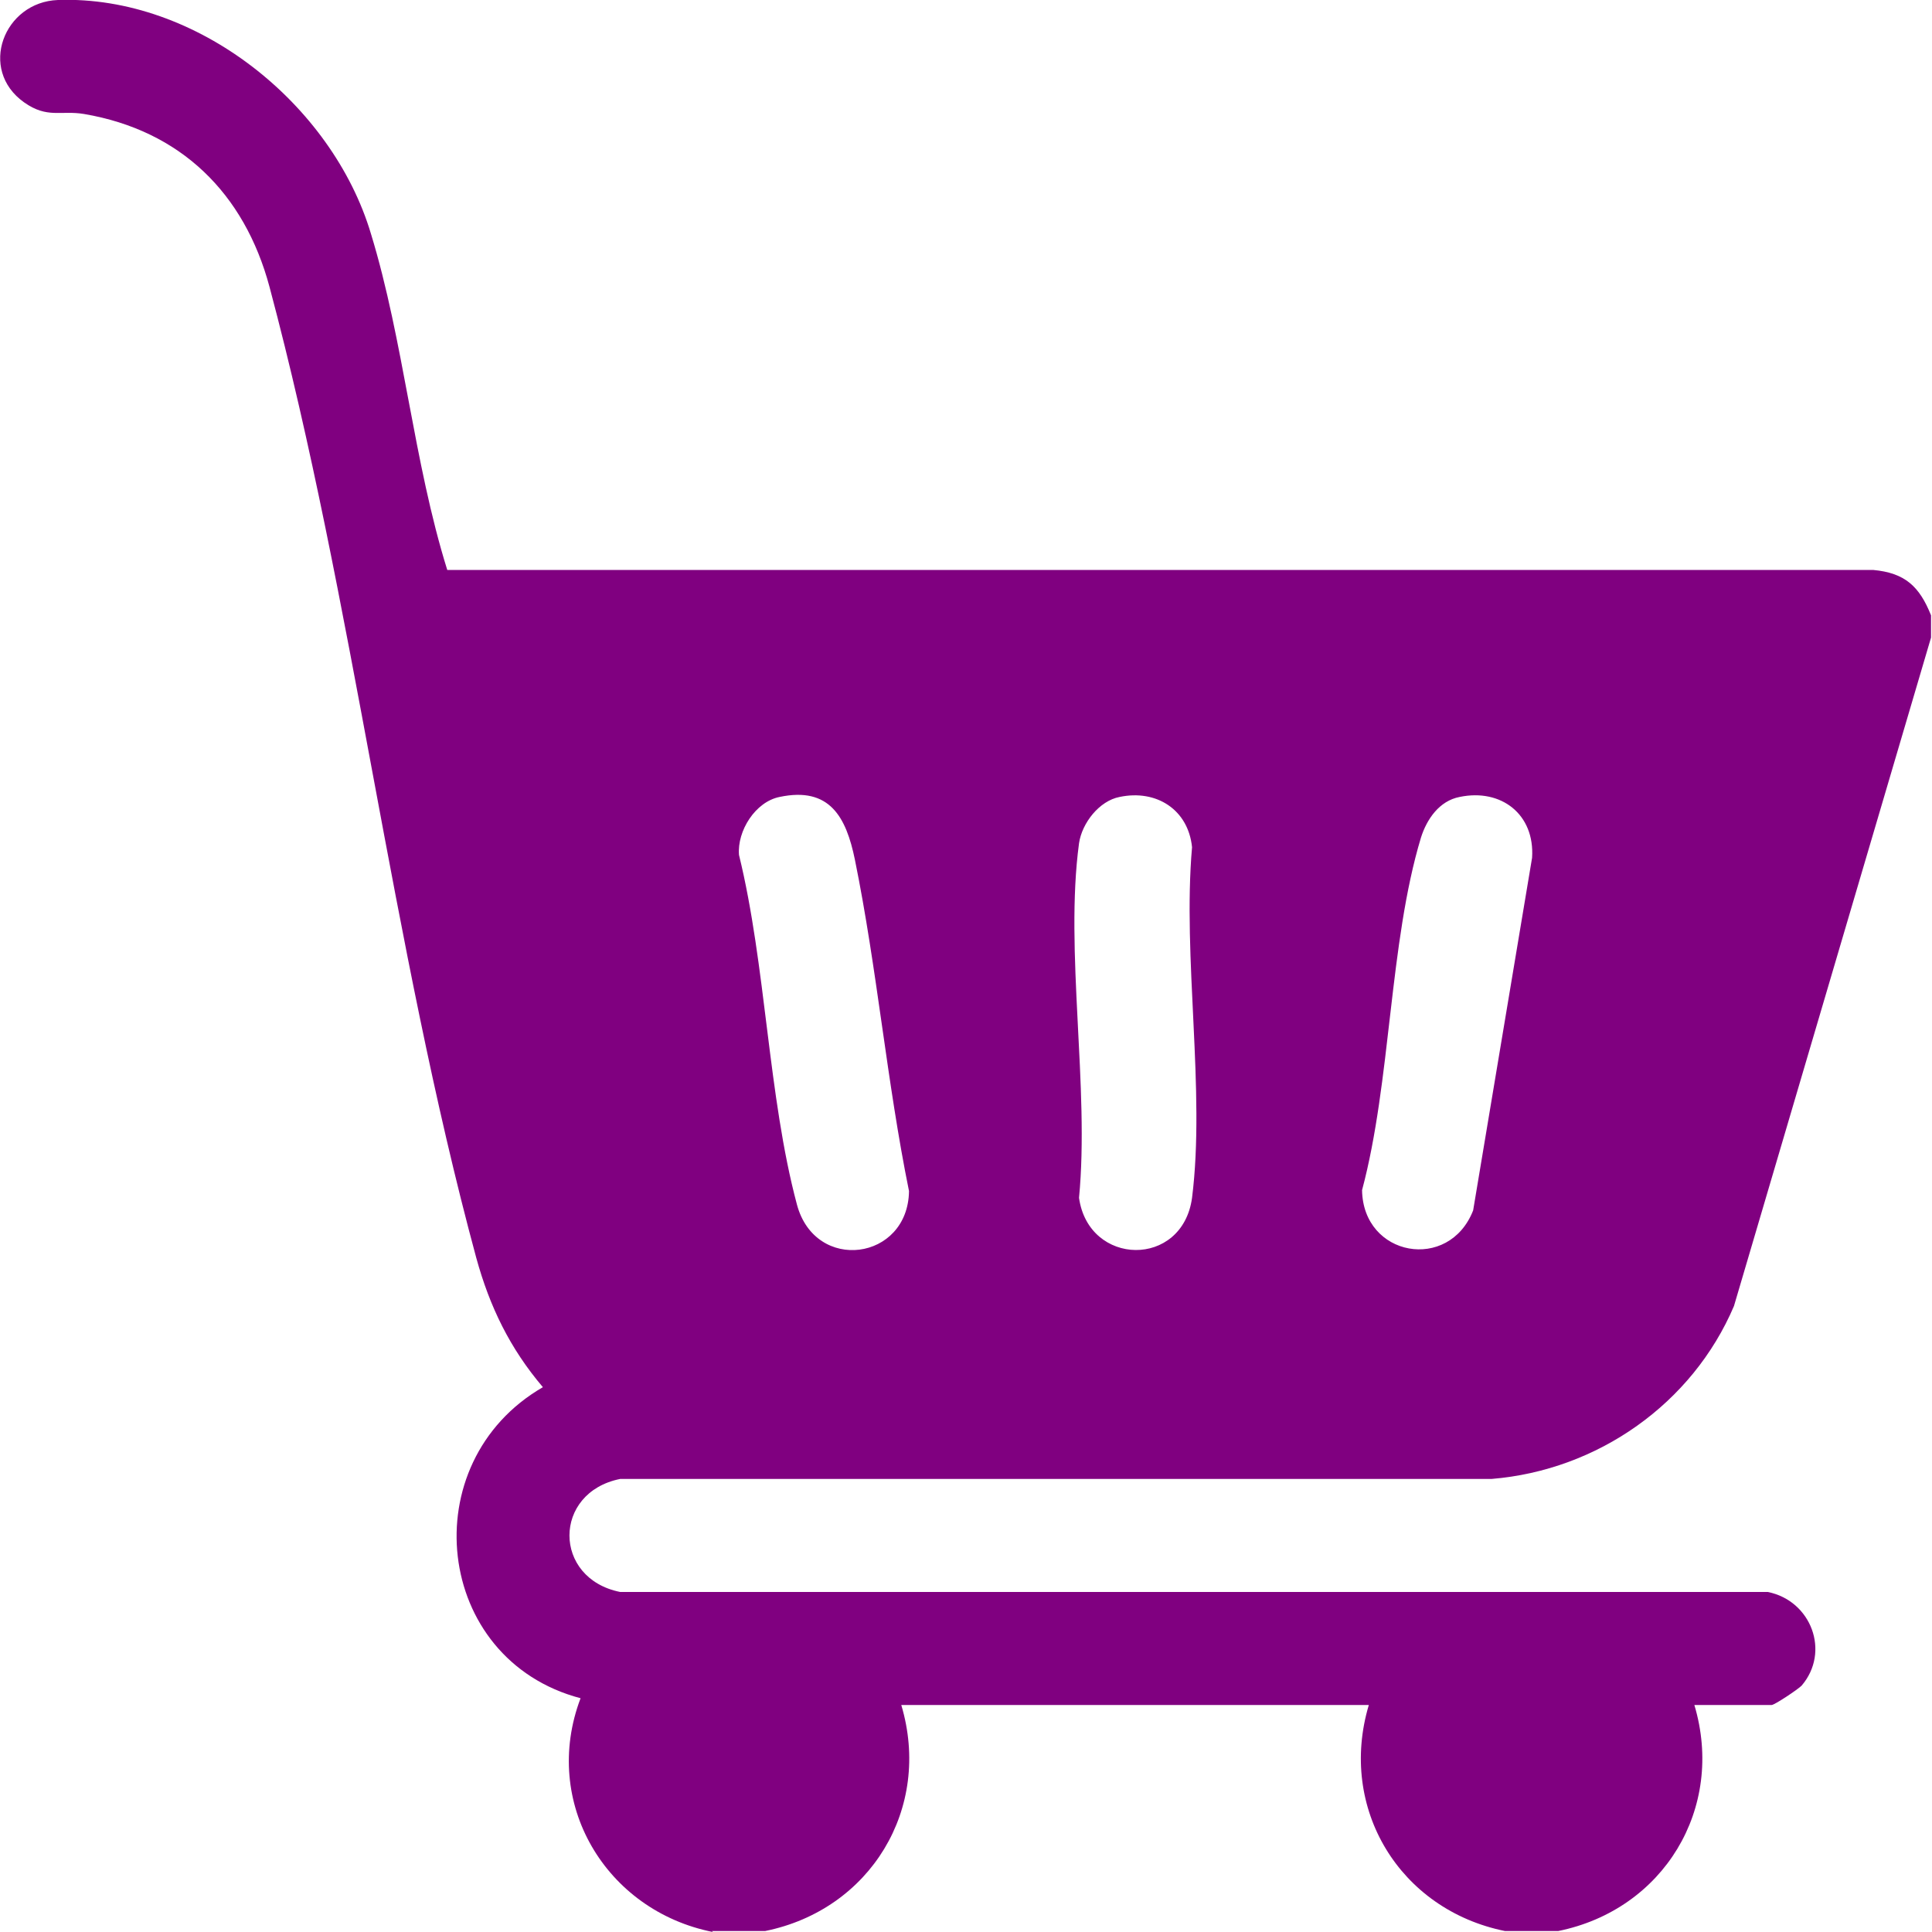
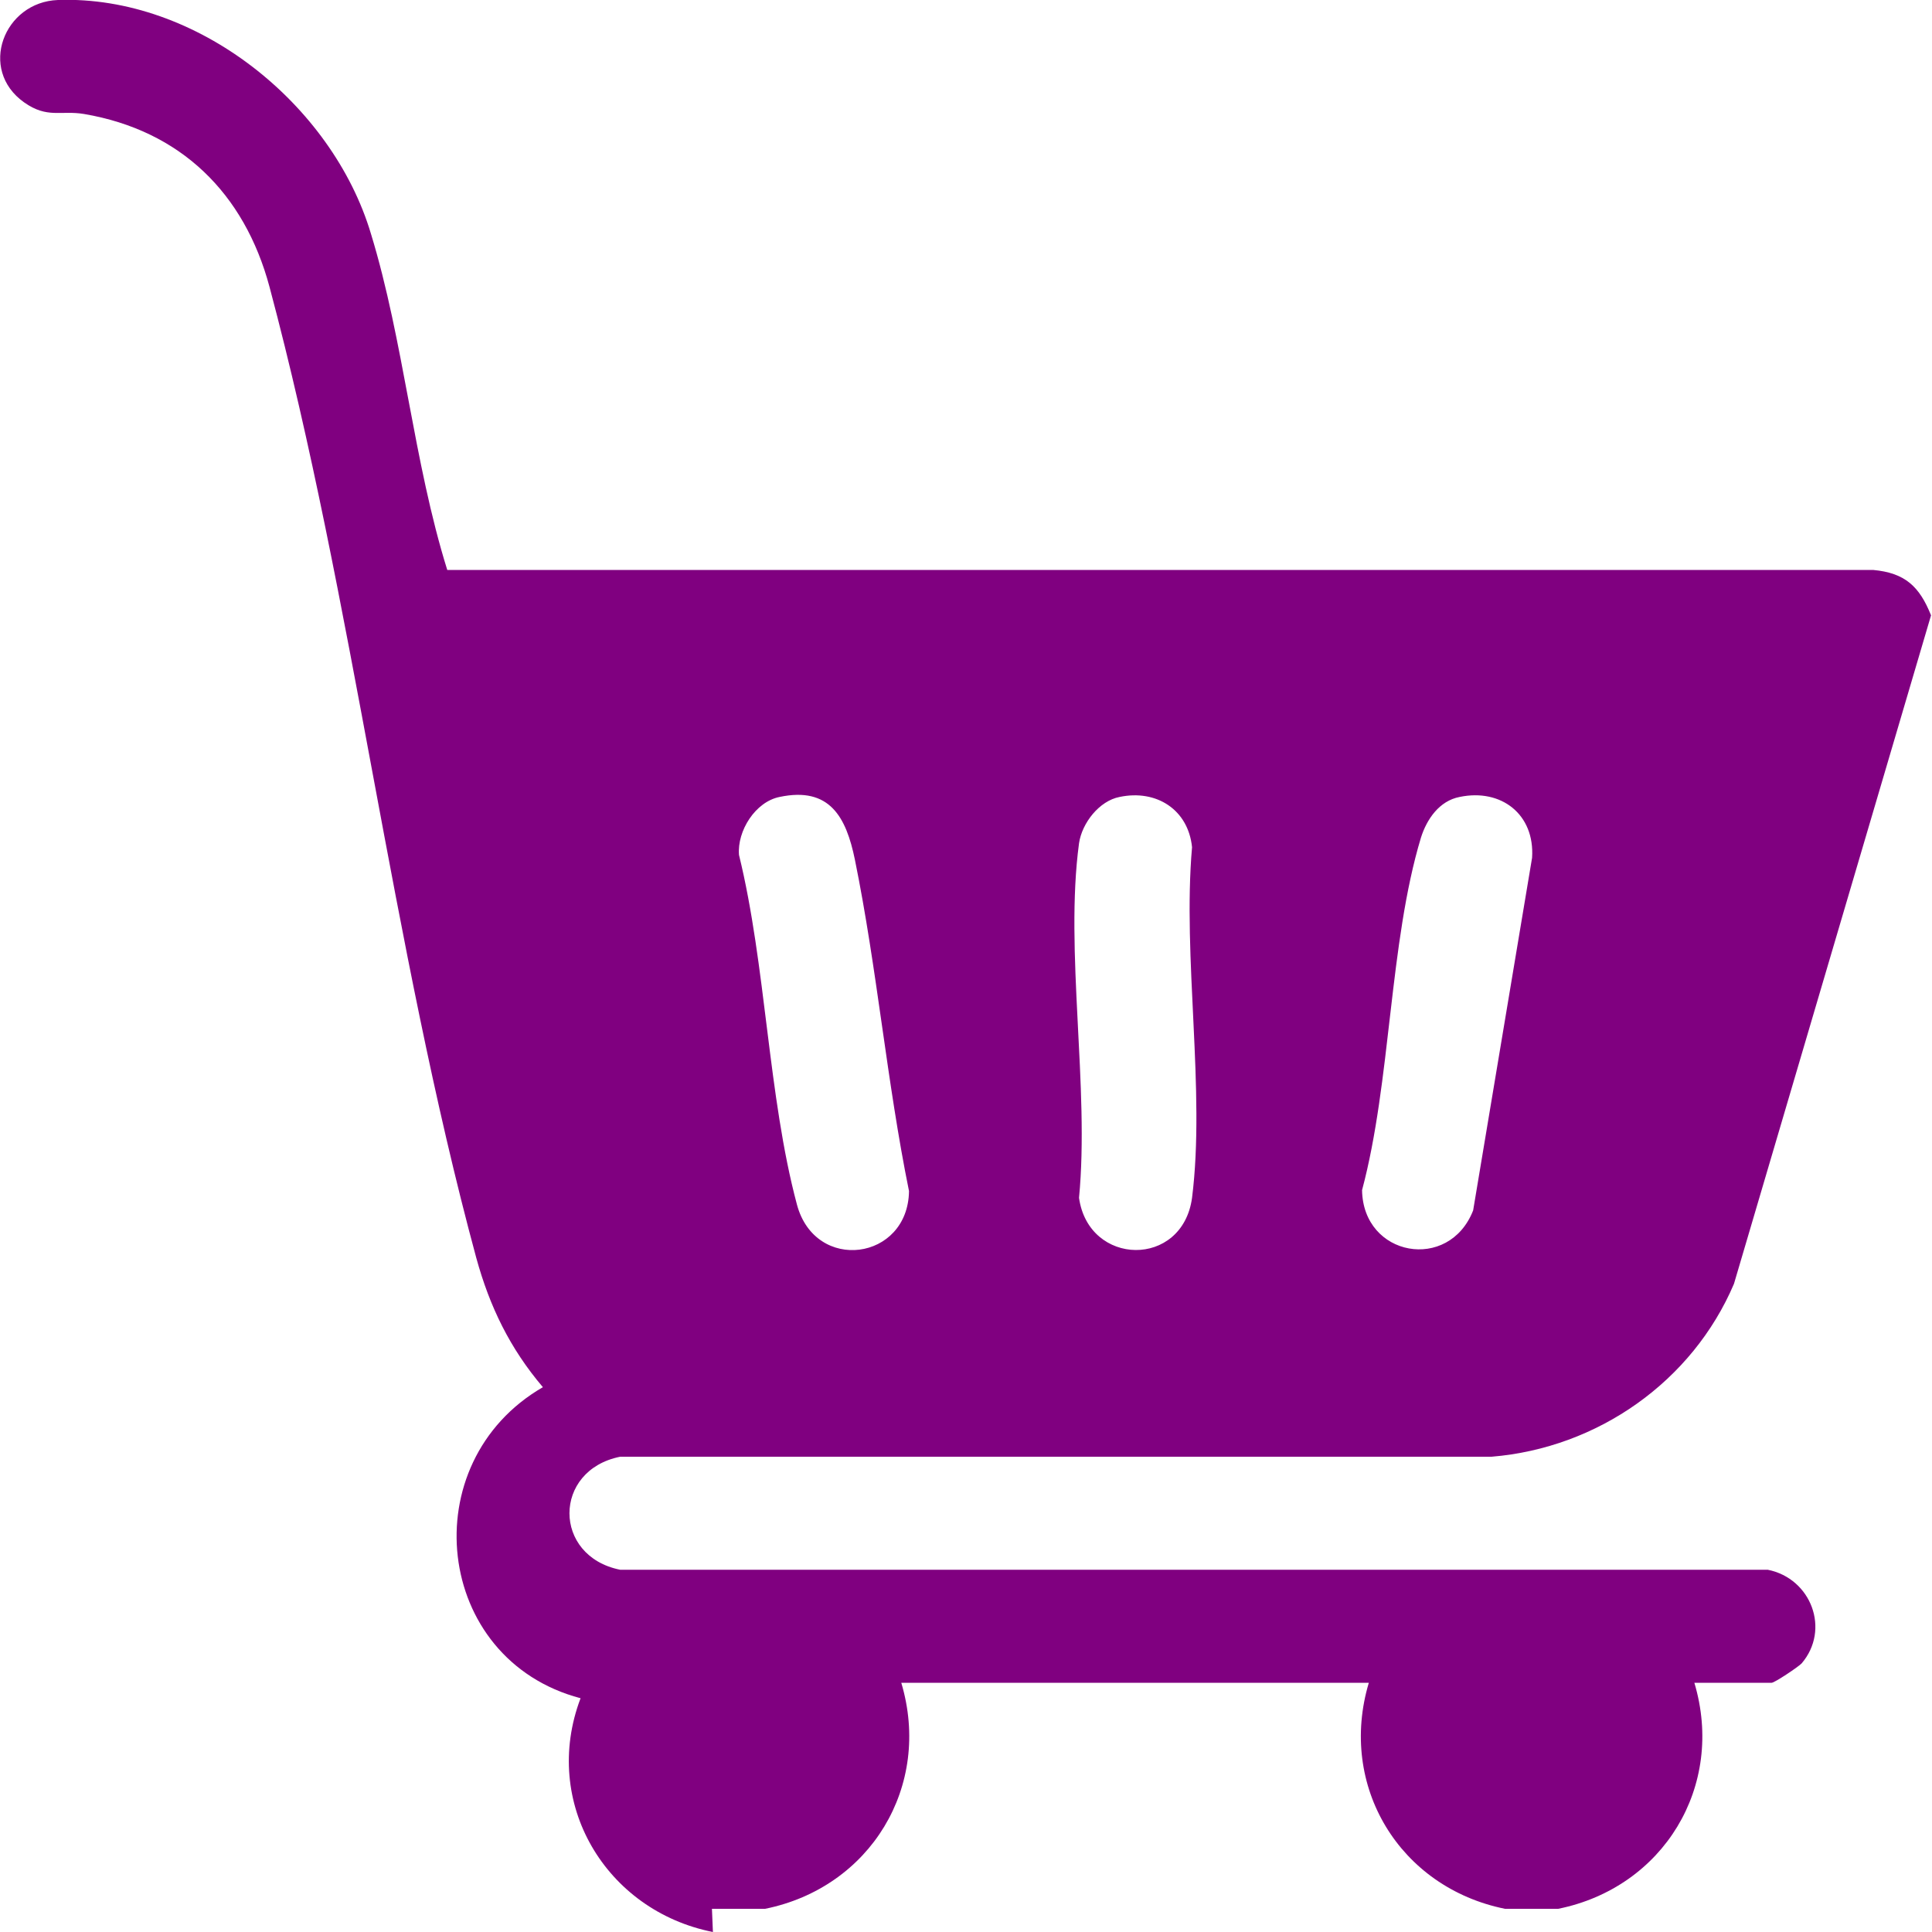
<svg xmlns="http://www.w3.org/2000/svg" id="Layer_1" data-name="Layer 1" viewBox="0 0 20 20">
  <defs>
    <style>
      .cls-1 {
        fill: purple;
      }
    </style>
  </defs>
-   <path class="cls-1" d="M7.38,20c-1.11-.22-1.78-1.34-1.37-2.42-1.52-.4-1.74-2.44-.39-3.22-.34-.4-.55-.83-.69-1.34-.88-3.25-1.27-6.79-2.14-10.05-.26-.97-.92-1.62-1.92-1.79-.24-.04-.38.05-.62-.12C-.23.72.04.02.6,0c1.44-.05,2.84,1.08,3.24,2.42.34,1.11.44,2.36.79,3.48h14.76c.33.03.48.17.6.47v.23l-2.04,6.92c-.43,1.01-1.41,1.7-2.51,1.79H6.42c-.7.14-.7,1.03,0,1.17h11.88c.45.09.65.62.35.97-.04.04-.28.2-.31.2h-.8c.32,1.07-.32,2.12-1.41,2.34h-.55c-1.09-.22-1.73-1.27-1.41-2.34h-4.84c.32,1.07-.32,2.12-1.41,2.34h-.55ZM8.07,8.25c-.25.05-.44.35-.42.6.28,1.14.3,2.5.6,3.62.19.71,1.15.58,1.16-.14-.23-1.13-.33-2.3-.56-3.43-.09-.44-.26-.76-.78-.65ZM11.59,8.25c-.21.04-.39.27-.42.48-.15,1.11.11,2.53,0,3.67.1.71,1.07.73,1.17,0,.14-1.11-.1-2.49,0-3.63-.04-.39-.37-.6-.75-.52ZM15.11,8.25c-.21.04-.34.23-.4.42-.33,1.09-.31,2.53-.61,3.65.01.69.9.85,1.15.21l.61-3.65c.03-.45-.32-.72-.75-.63Z" />
+   <path class="cls-1" d="M7.38,20c-1.11-.22-1.78-1.34-1.37-2.42-1.52-.4-1.74-2.44-.39-3.22-.34-.4-.55-.83-.69-1.34-.88-3.25-1.27-6.79-2.14-10.05-.26-.97-.92-1.62-1.92-1.79-.24-.04-.38.05-.62-.12C-.23.72.04.02.6,0c1.44-.05,2.84,1.08,3.24,2.42.34,1.11.44,2.36.79,3.48h14.76c.33.03.48.17.6.47l-2.04,6.92c-.43,1.01-1.41,1.7-2.51,1.79H6.42c-.7.14-.7,1.03,0,1.17h11.88c.45.09.65.62.35.97-.04.04-.28.2-.31.2h-.8c.32,1.07-.32,2.12-1.41,2.34h-.55c-1.09-.22-1.73-1.27-1.41-2.34h-4.84c.32,1.07-.32,2.12-1.41,2.34h-.55ZM8.07,8.25c-.25.05-.44.35-.42.6.28,1.14.3,2.5.6,3.62.19.71,1.15.58,1.16-.14-.23-1.13-.33-2.3-.56-3.43-.09-.44-.26-.76-.78-.65ZM11.59,8.25c-.21.04-.39.27-.42.48-.15,1.11.11,2.53,0,3.67.1.71,1.07.73,1.17,0,.14-1.11-.1-2.49,0-3.63-.04-.39-.37-.6-.75-.52ZM15.11,8.25c-.21.04-.34.23-.4.42-.33,1.09-.31,2.53-.61,3.65.01.69.9.85,1.15.21l.61-3.65c.03-.45-.32-.72-.75-.63Z" />
</svg>